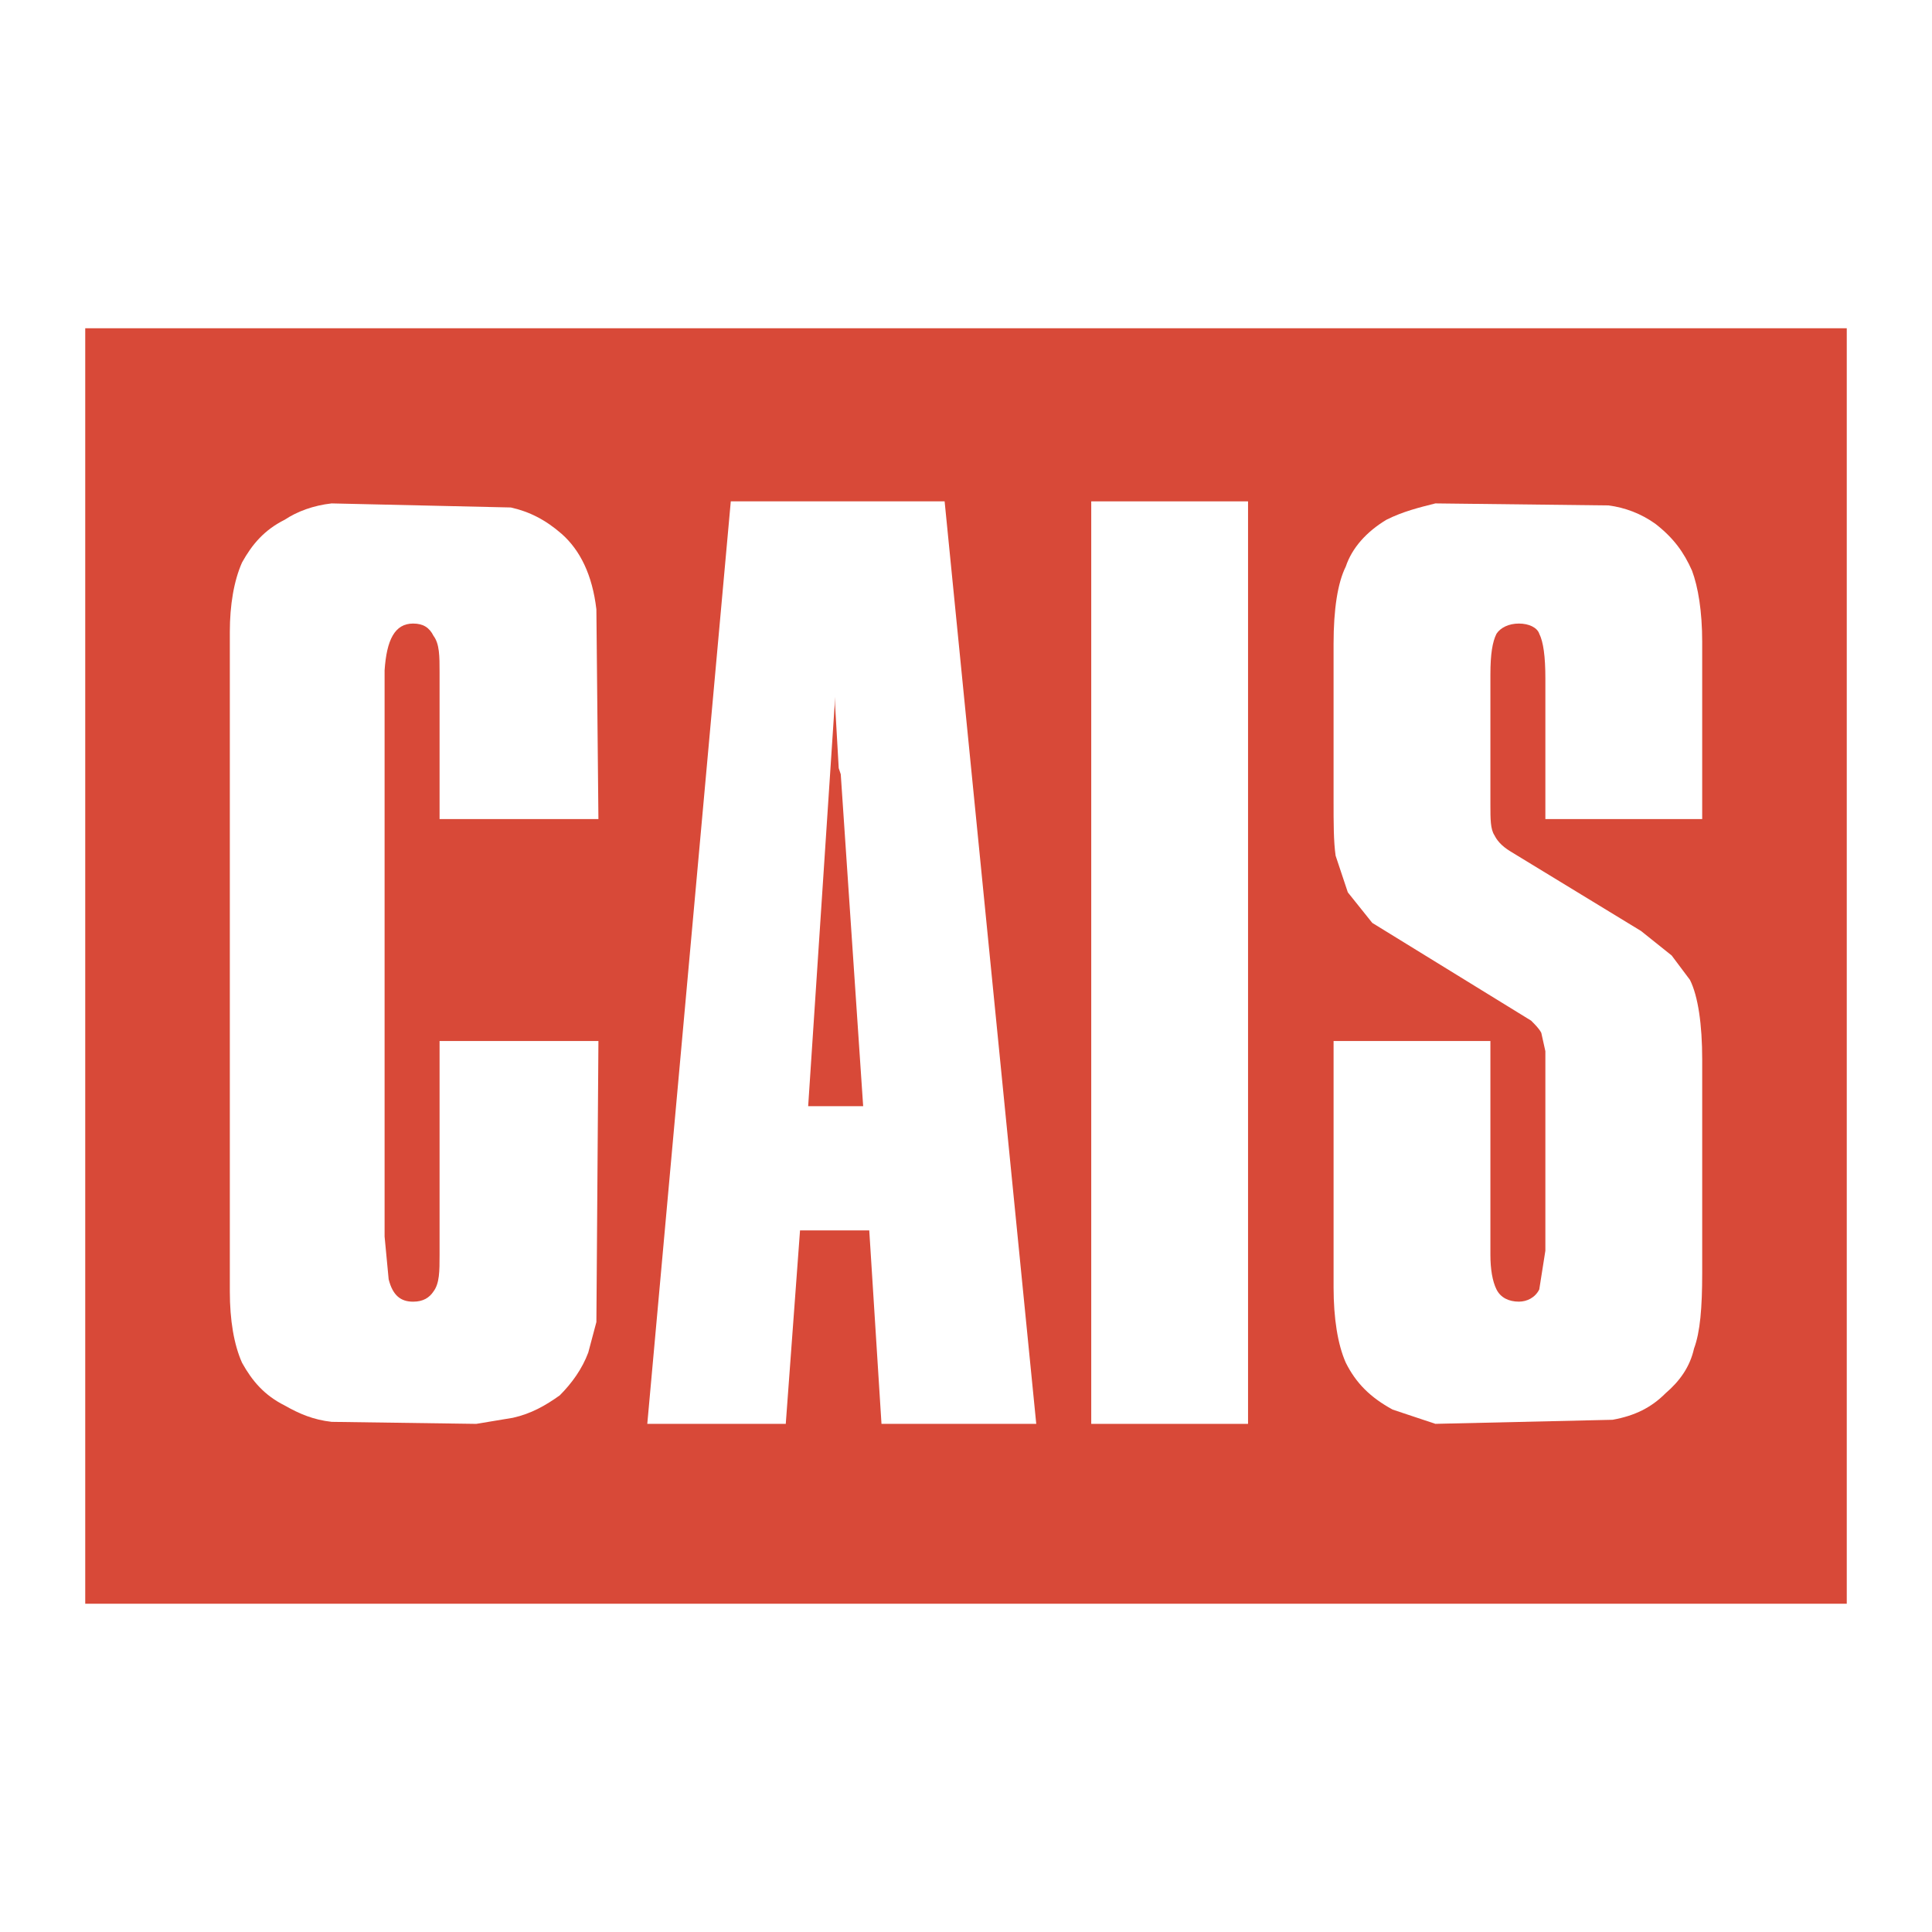
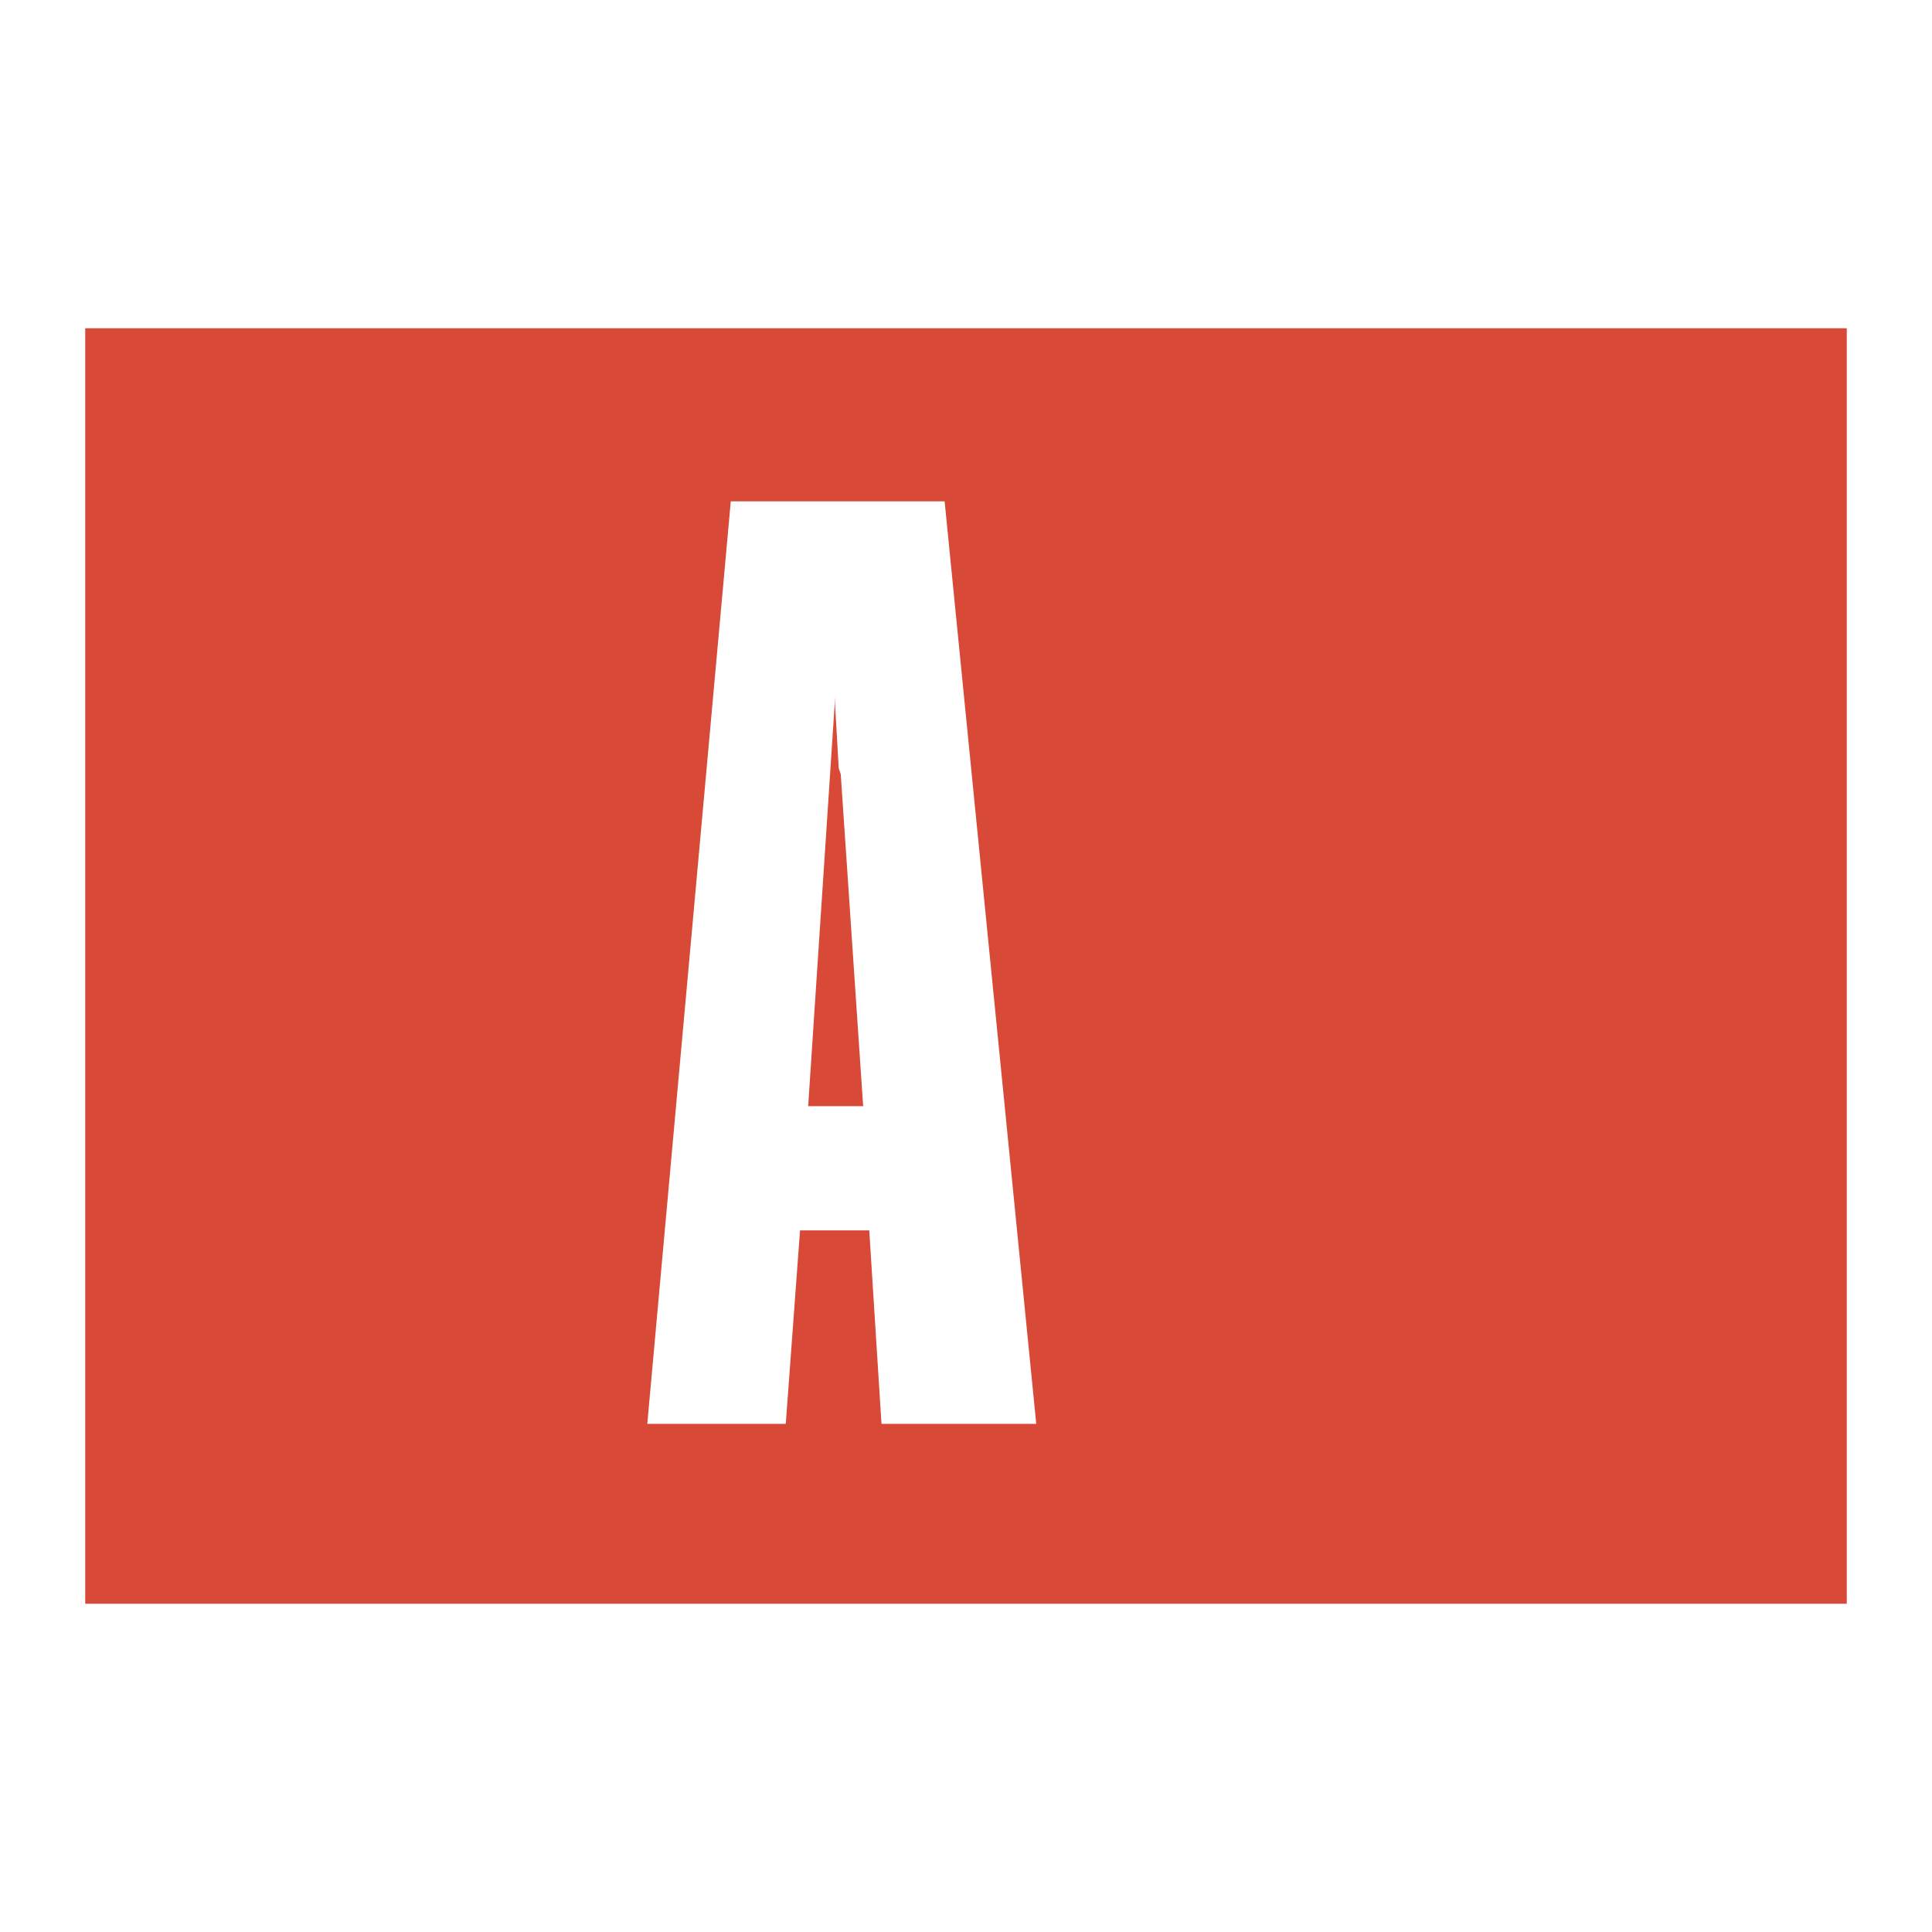
<svg xmlns="http://www.w3.org/2000/svg" version="1.0" id="Layer_1" x="0px" y="0px" width="192.756px" height="192.756px" viewBox="0 0 192.756 192.756" enable-background="new 0 0 192.756 192.756" xml:space="preserve">
  <g>
    <polygon fill-rule="evenodd" clip-rule="evenodd" fill="#FFFFFF" points="0,0 192.756,0 192.756,192.756 0,192.756 0,0  " />
    <polygon fill-rule="evenodd" clip-rule="evenodd" fill="#D84938" points="184.252,160.005 184.252,32.75 8.504,32.75    8.504,160.005 184.252,160.005  " />
-     <polygon fill-rule="evenodd" clip-rule="evenodd" fill="#FFFFFF" points="124.517,50.021 108.873,50.021 108.873,142.06    124.517,142.06 124.517,50.021  " />
-     <path fill-rule="evenodd" clip-rule="evenodd" fill="#FFFFFF" d="M143.21,50.225c-1.625,0.406-3.251,0.812-4.875,1.625   c-2.032,1.219-3.455,2.844-4.064,4.672c-0.813,1.626-1.22,4.267-1.22,7.721v15.644c0,2.235,0,4.064,0.204,5.486l1.218,3.657   l2.439,3.047l15.847,9.752c0.407,0.406,0.813,0.812,1.017,1.22l0.406,1.828v19.91l-0.609,3.861   c-0.406,0.813-1.22,1.218-2.031,1.218c-1.016,0-1.829-0.404-2.236-1.218c-0.406-0.813-0.608-2.032-0.608-3.452v-21.335h-15.646   v24.584c0,3.048,0.406,5.689,1.22,7.517c1.016,2.031,2.438,3.456,4.674,4.675l4.266,1.421l17.677-0.405   c2.233-0.406,3.86-1.219,5.281-2.643c1.423-1.219,2.438-2.639,2.845-4.469c0.609-1.627,0.814-4.063,0.814-7.519v-21.332   c0-3.455-0.407-6.3-1.221-7.925l-1.827-2.438l-3.048-2.438l-13.004-7.924c-1.016-0.609-1.423-1.218-1.625-1.625   c-0.406-0.609-0.406-1.625-0.406-3.047V67.291c0-2.031,0.202-3.251,0.608-4.063c0.407-0.61,1.221-1.016,2.236-1.016   s1.827,0.406,2.031,1.016c0.405,0.812,0.609,2.235,0.609,4.469v14.021h15.646V64.04c0-3.047-0.407-5.486-1.017-7.111   c-0.813-1.828-1.829-3.251-3.658-4.672c-1.421-1.016-3.048-1.626-4.673-1.83L143.21,50.225L143.21,50.225z" />
-     <path fill-rule="evenodd" clip-rule="evenodd" fill="#FFFFFF" d="M24.149,56.117c-0.814,1.829-1.219,4.267-1.219,6.908v65.828   c0,2.845,0.405,5.284,1.219,7.111c1.016,1.829,2.234,3.252,4.266,4.268c1.423,0.812,2.846,1.423,4.674,1.626l14.426,0.202   l3.657-0.607c1.829-0.409,3.251-1.221,4.673-2.236c1.219-1.221,2.235-2.641,2.845-4.268l0.812-3.049l0.203-28.036H43.856v21.335   c0,1.622,0,2.843-0.609,3.654c-0.407,0.611-1.016,1.016-2.032,1.016c-1.219,0-2.031-0.607-2.438-2.234l-0.406-4.266V66.885   c0.203-3.048,1.016-4.673,2.844-4.673c1.016,0,1.625,0.406,2.032,1.219c0.609,0.812,0.609,2.032,0.609,3.657v14.629h15.848   L59.501,60.79c-0.407-3.454-1.626-5.892-3.454-7.517c-1.625-1.422-3.251-2.235-5.08-2.642l-17.879-0.406   c-1.828,0.202-3.455,0.812-4.674,1.625C26.383,52.865,25.165,54.288,24.149,56.117L24.149,56.117z" />
    <path fill-rule="evenodd" clip-rule="evenodd" fill="#FFFFFF" d="M94.245,50.021H72.911l-8.331,92.038h13.816l1.423-19.302h6.907   l1.22,19.302h15.441L94.245,50.021L94.245,50.021z M83.272,69.527l0.407,7.111l0.203,0.609l2.236,33.117h-5.487l2.641-40.025   V69.527L83.272,69.527z" />
  </g>
</svg>